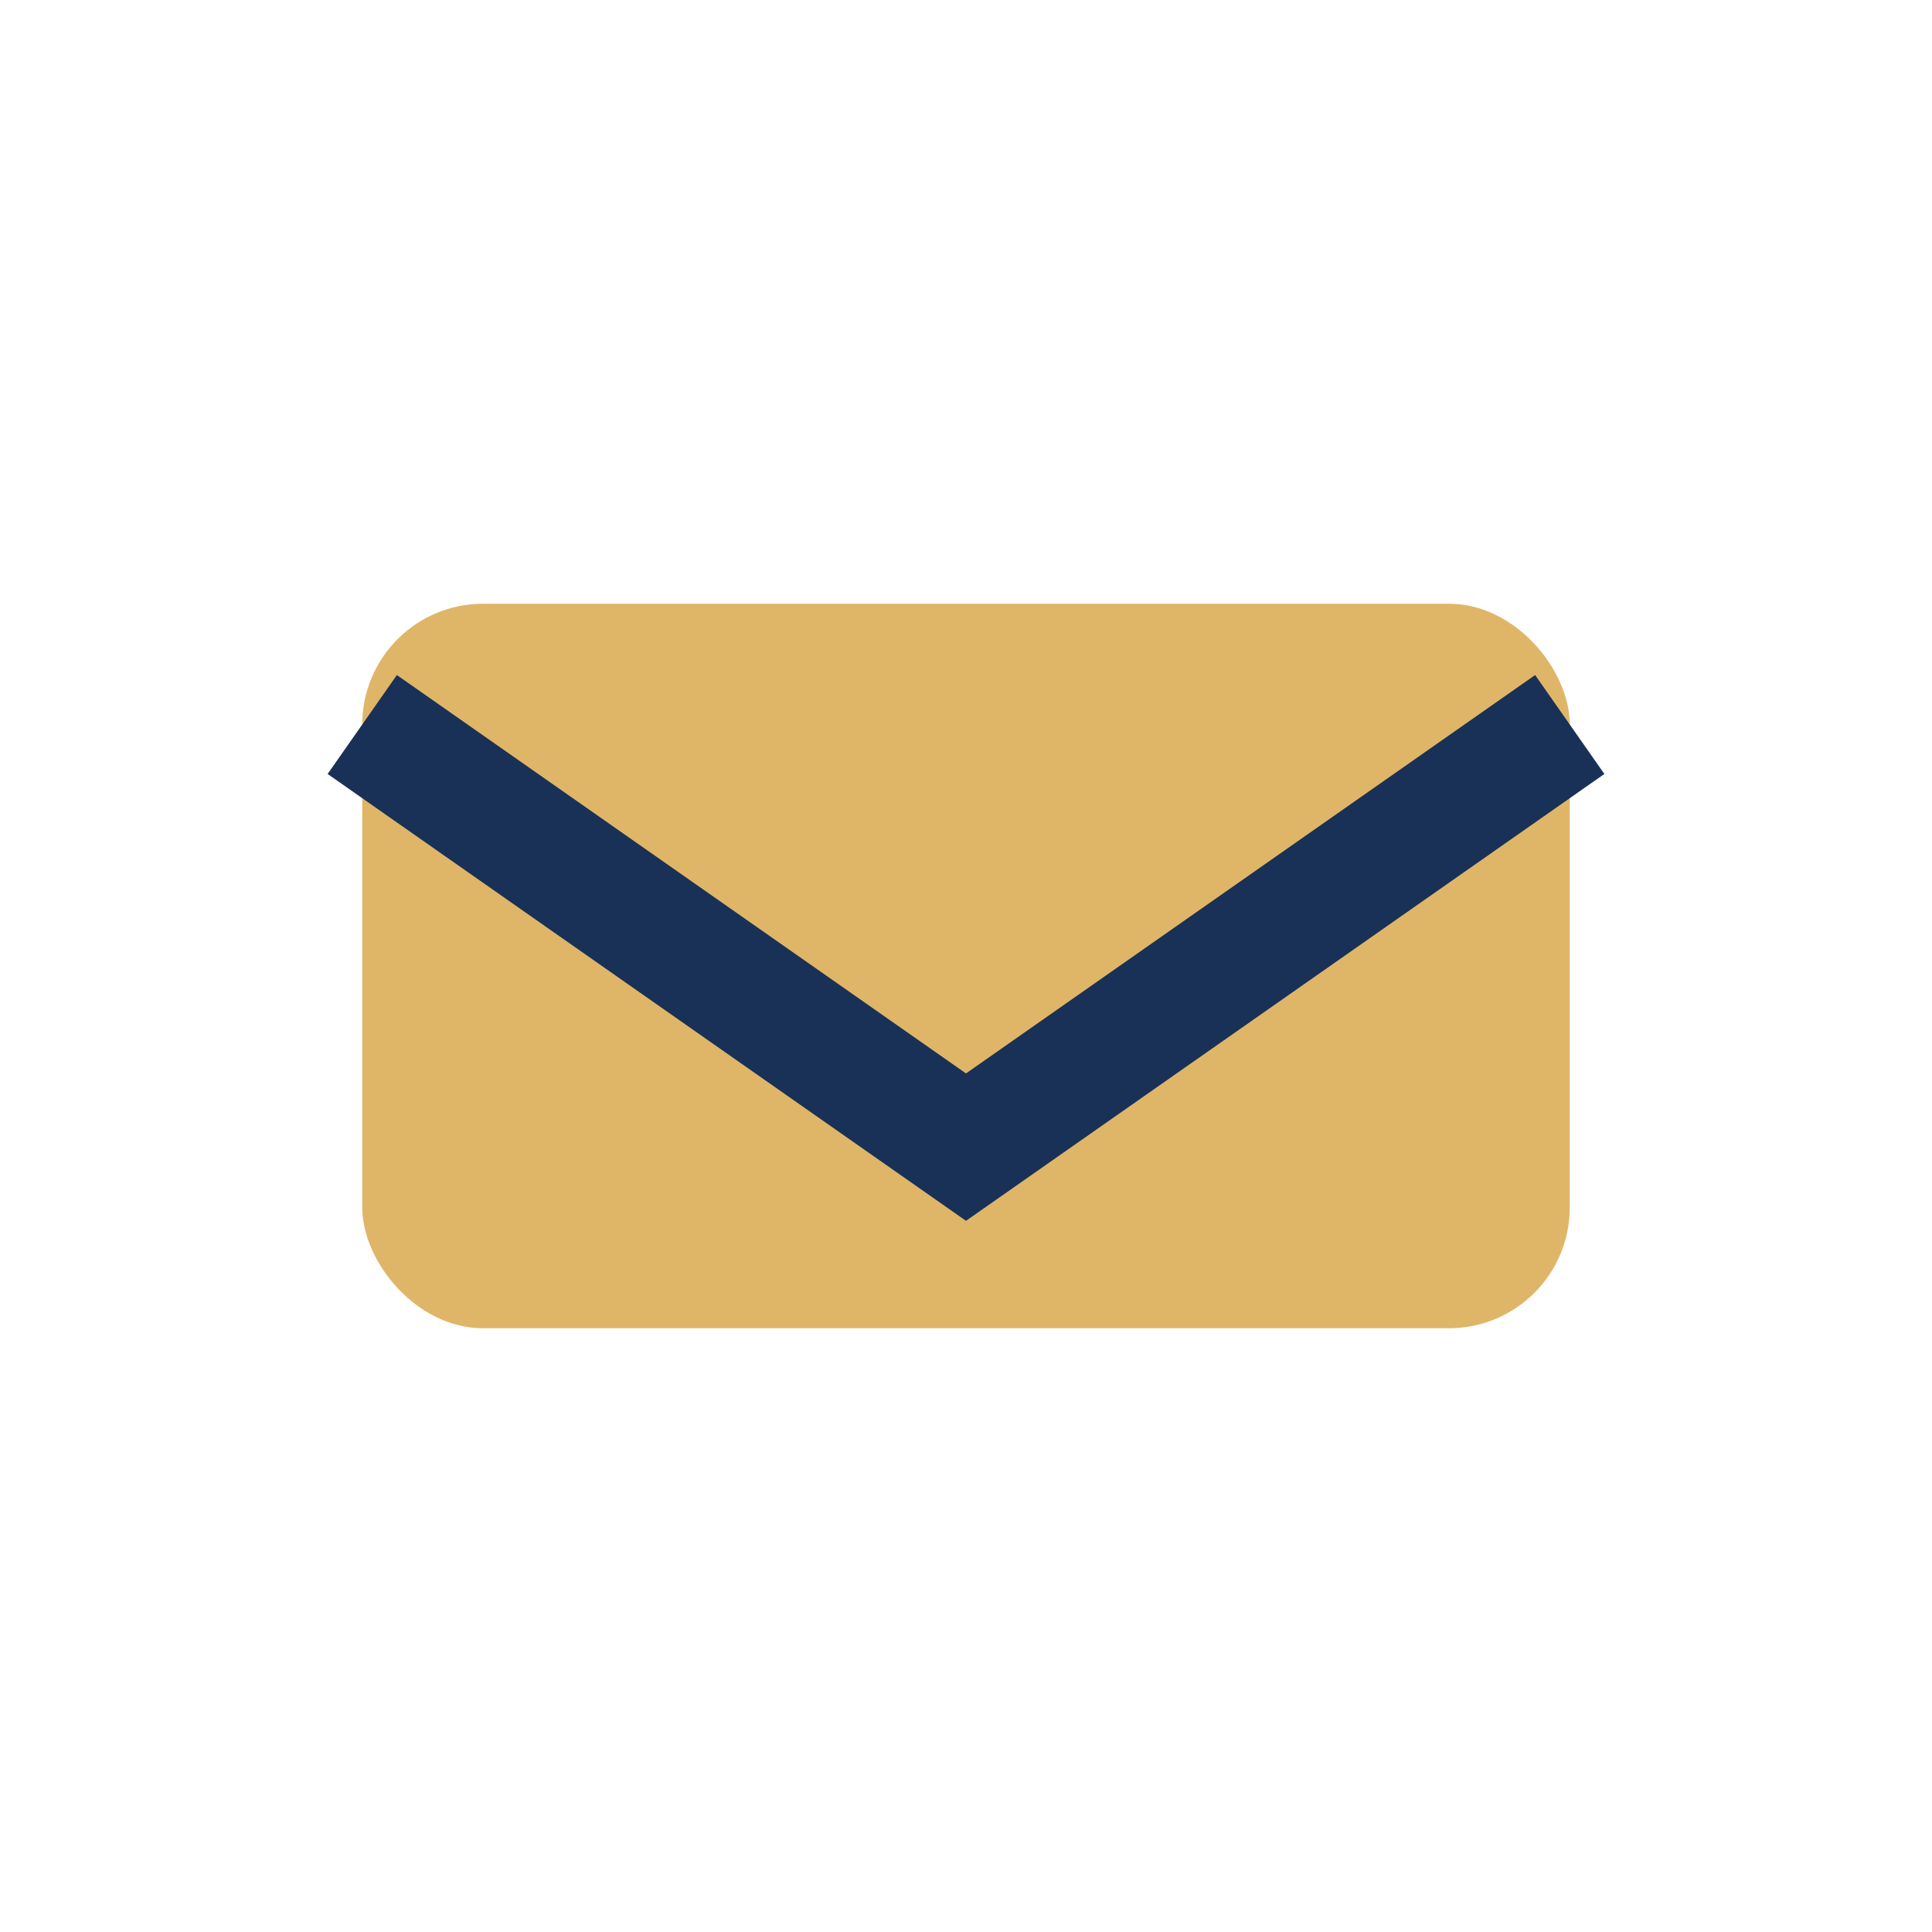
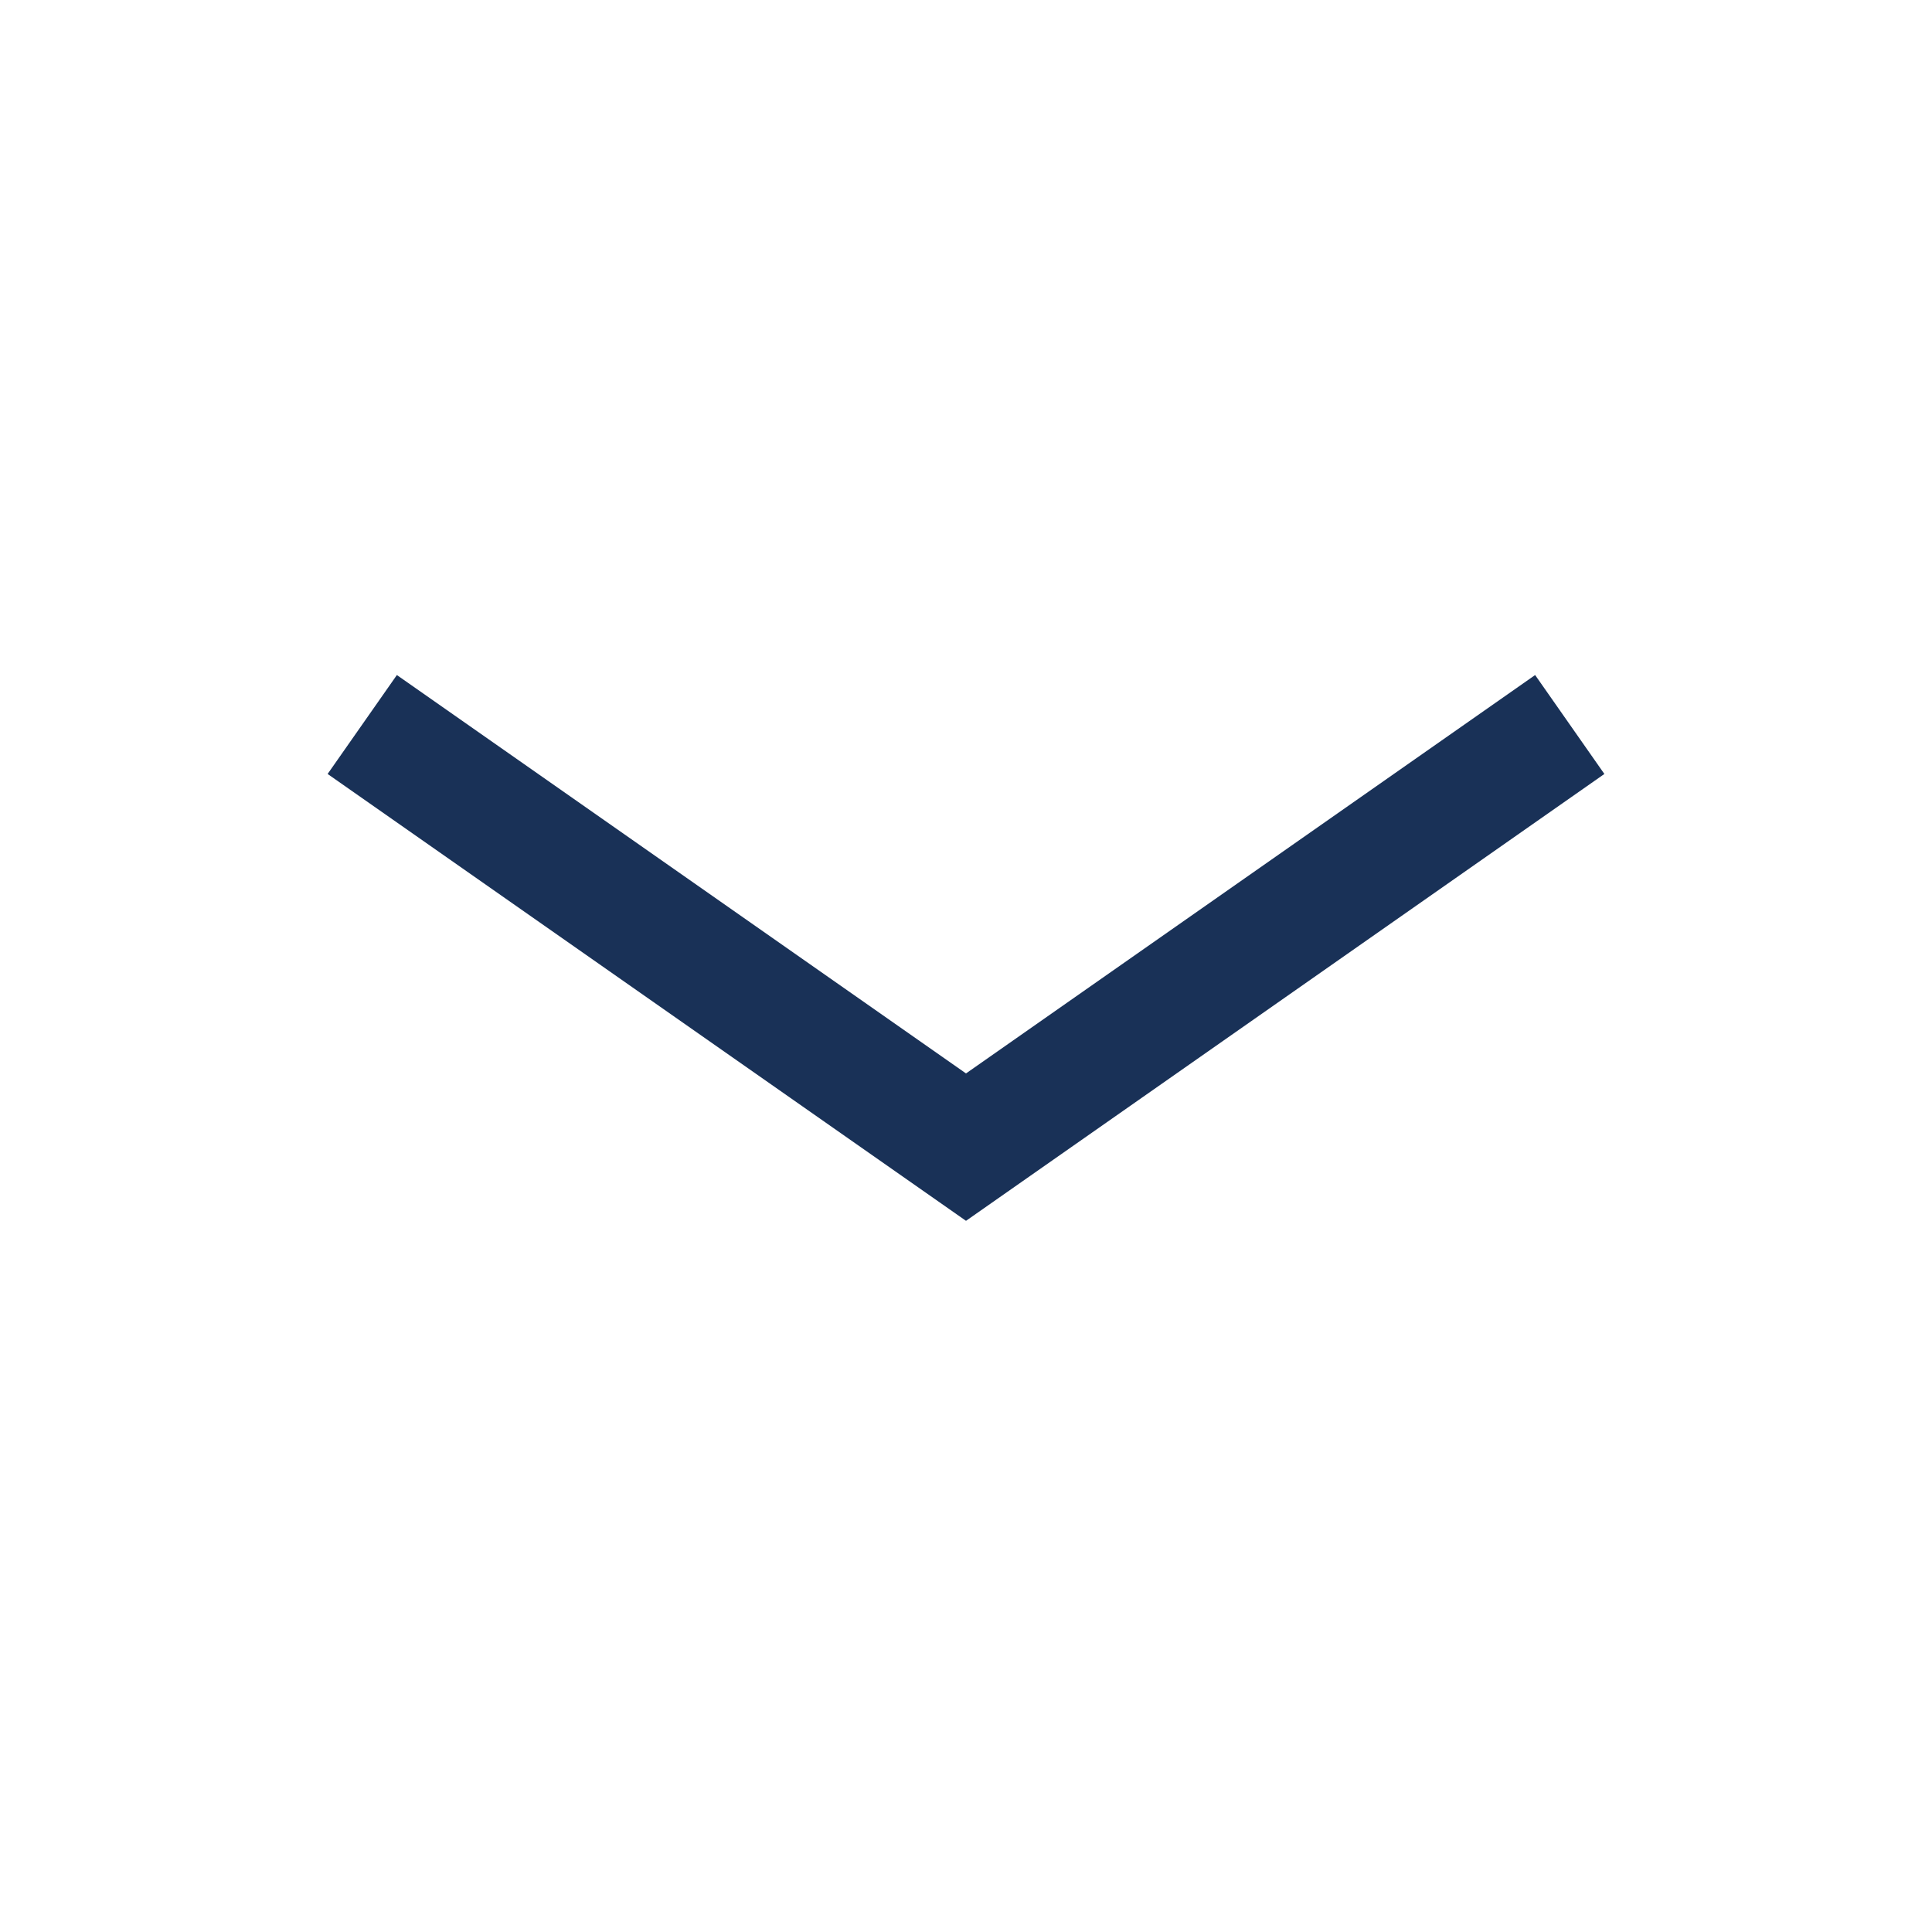
<svg xmlns="http://www.w3.org/2000/svg" width="32" height="32" viewBox="0 0 32 32">
-   <rect x="6" y="10" width="20" height="12" rx="2" fill="#DFB667" />
  <path d="M6 12l10 7 10-7" fill="none" stroke="#193157" stroke-width="2" />
</svg>